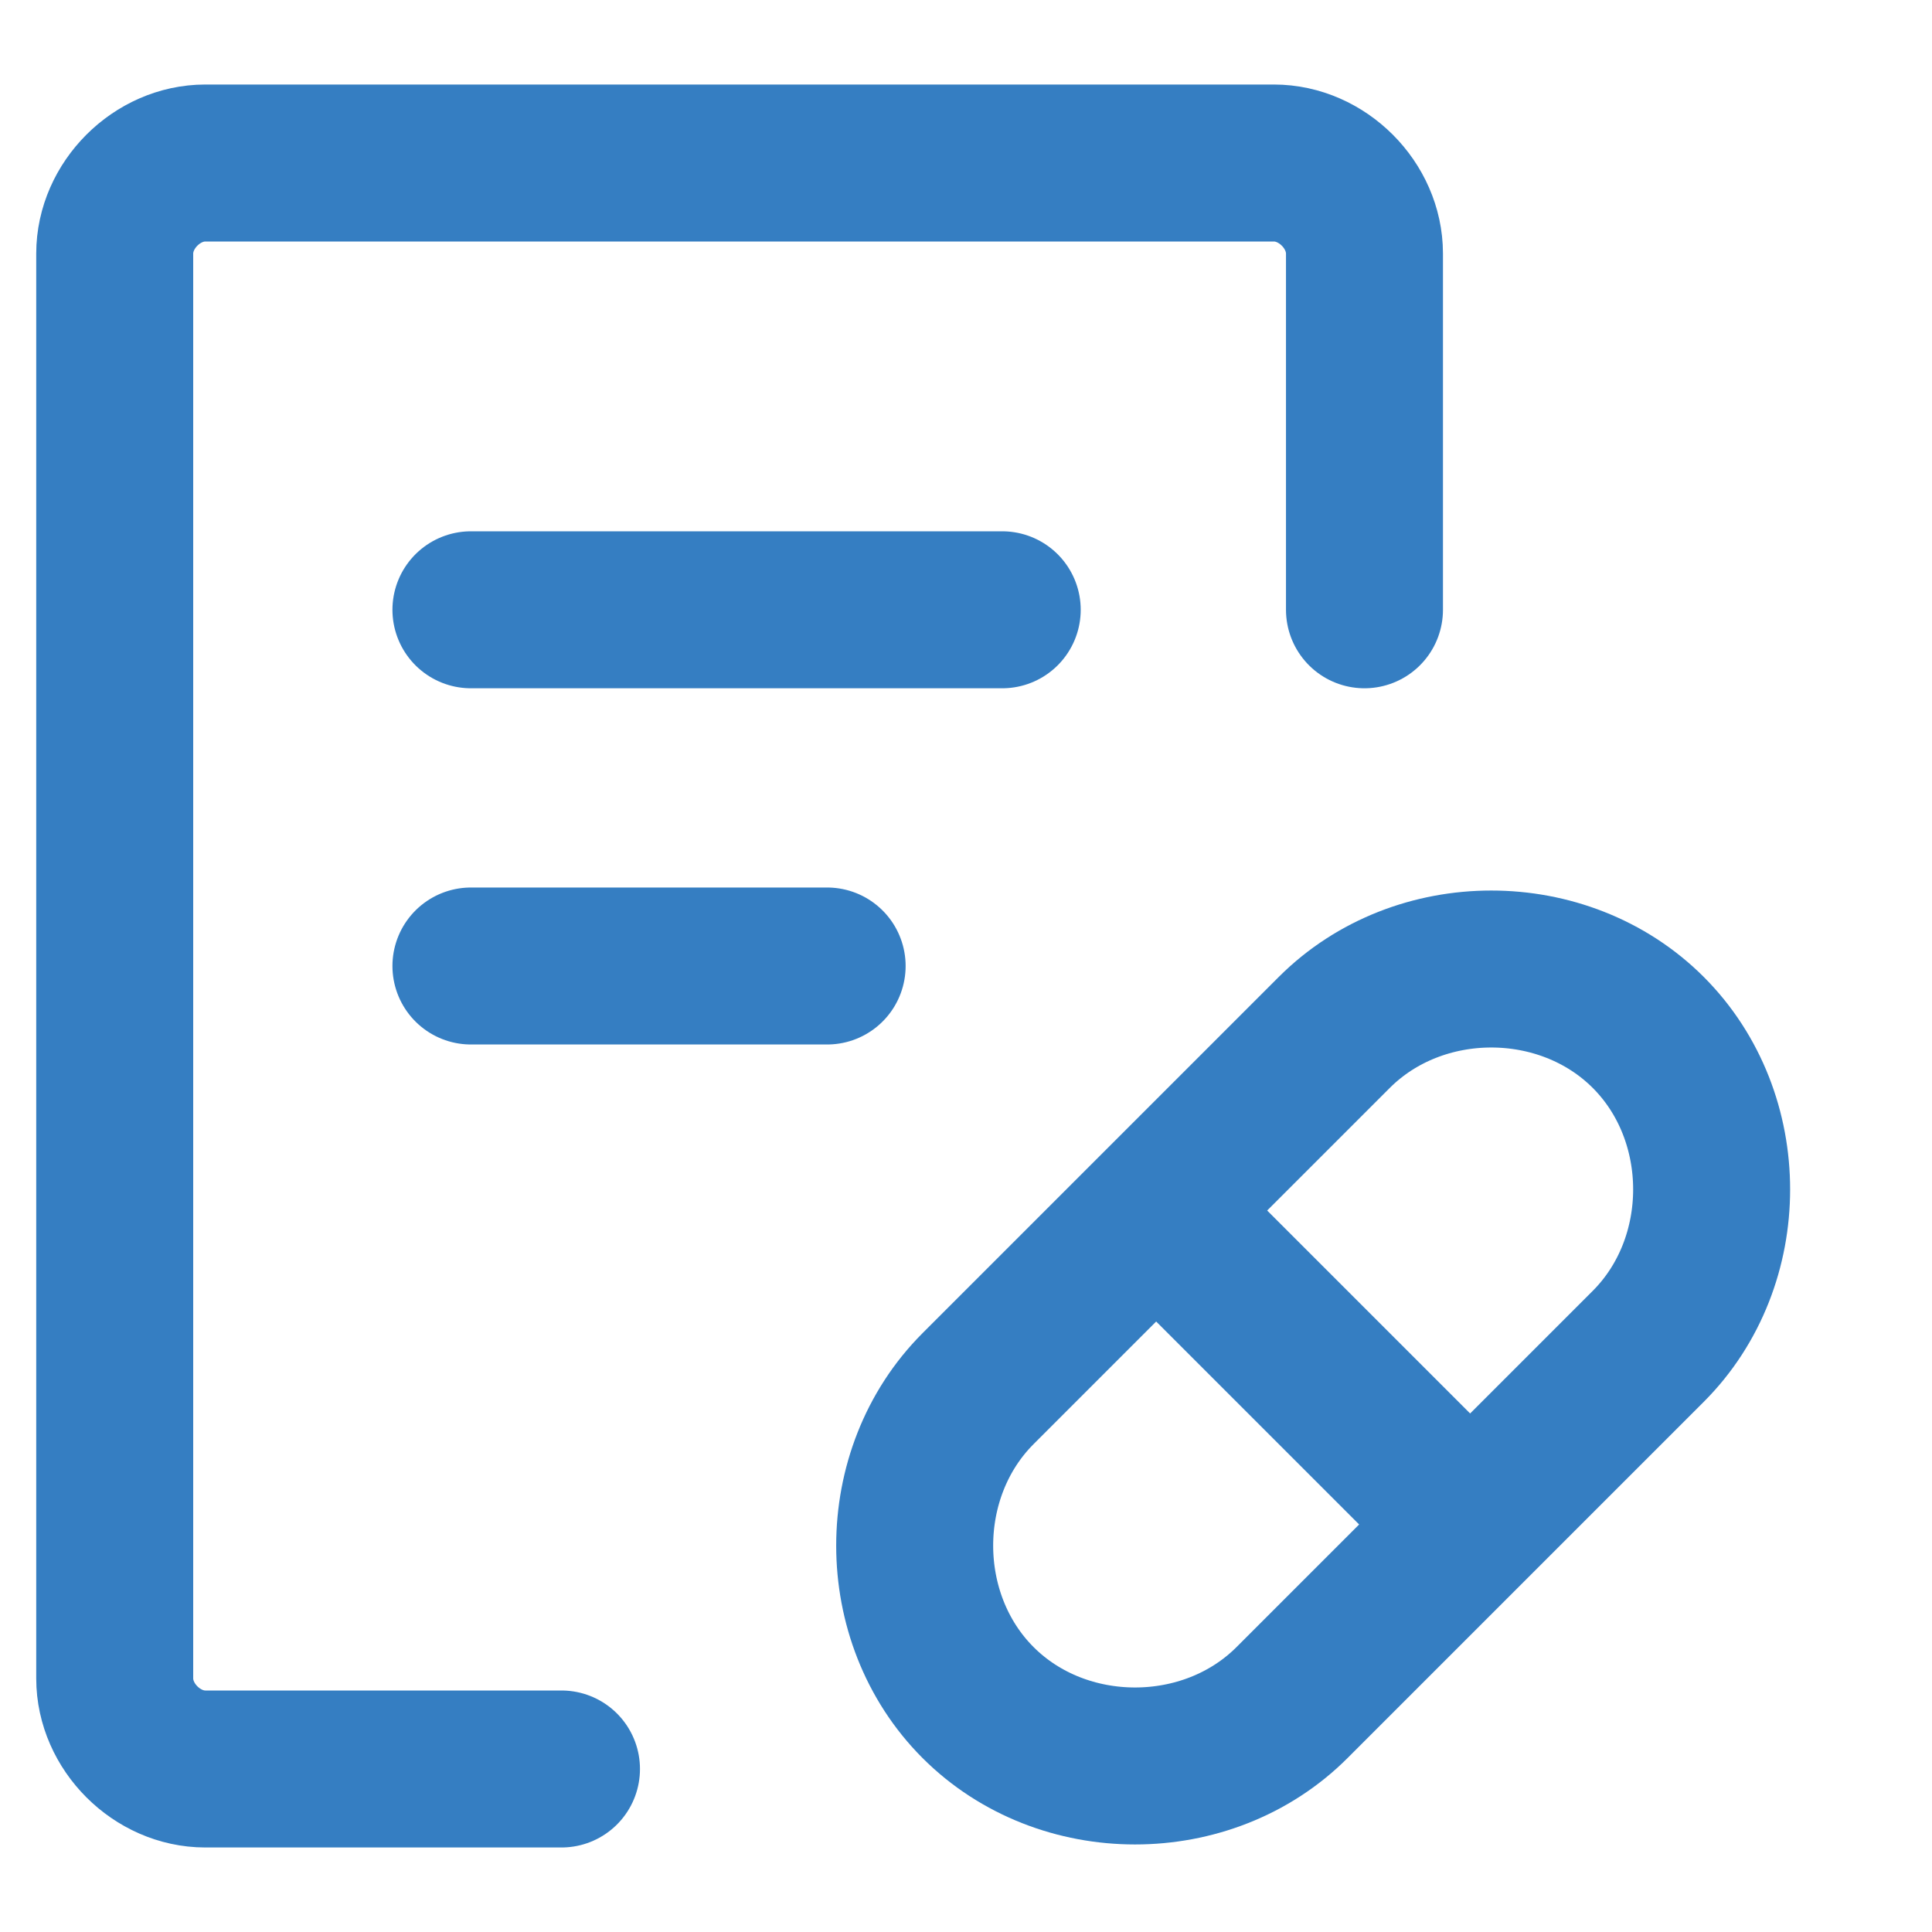
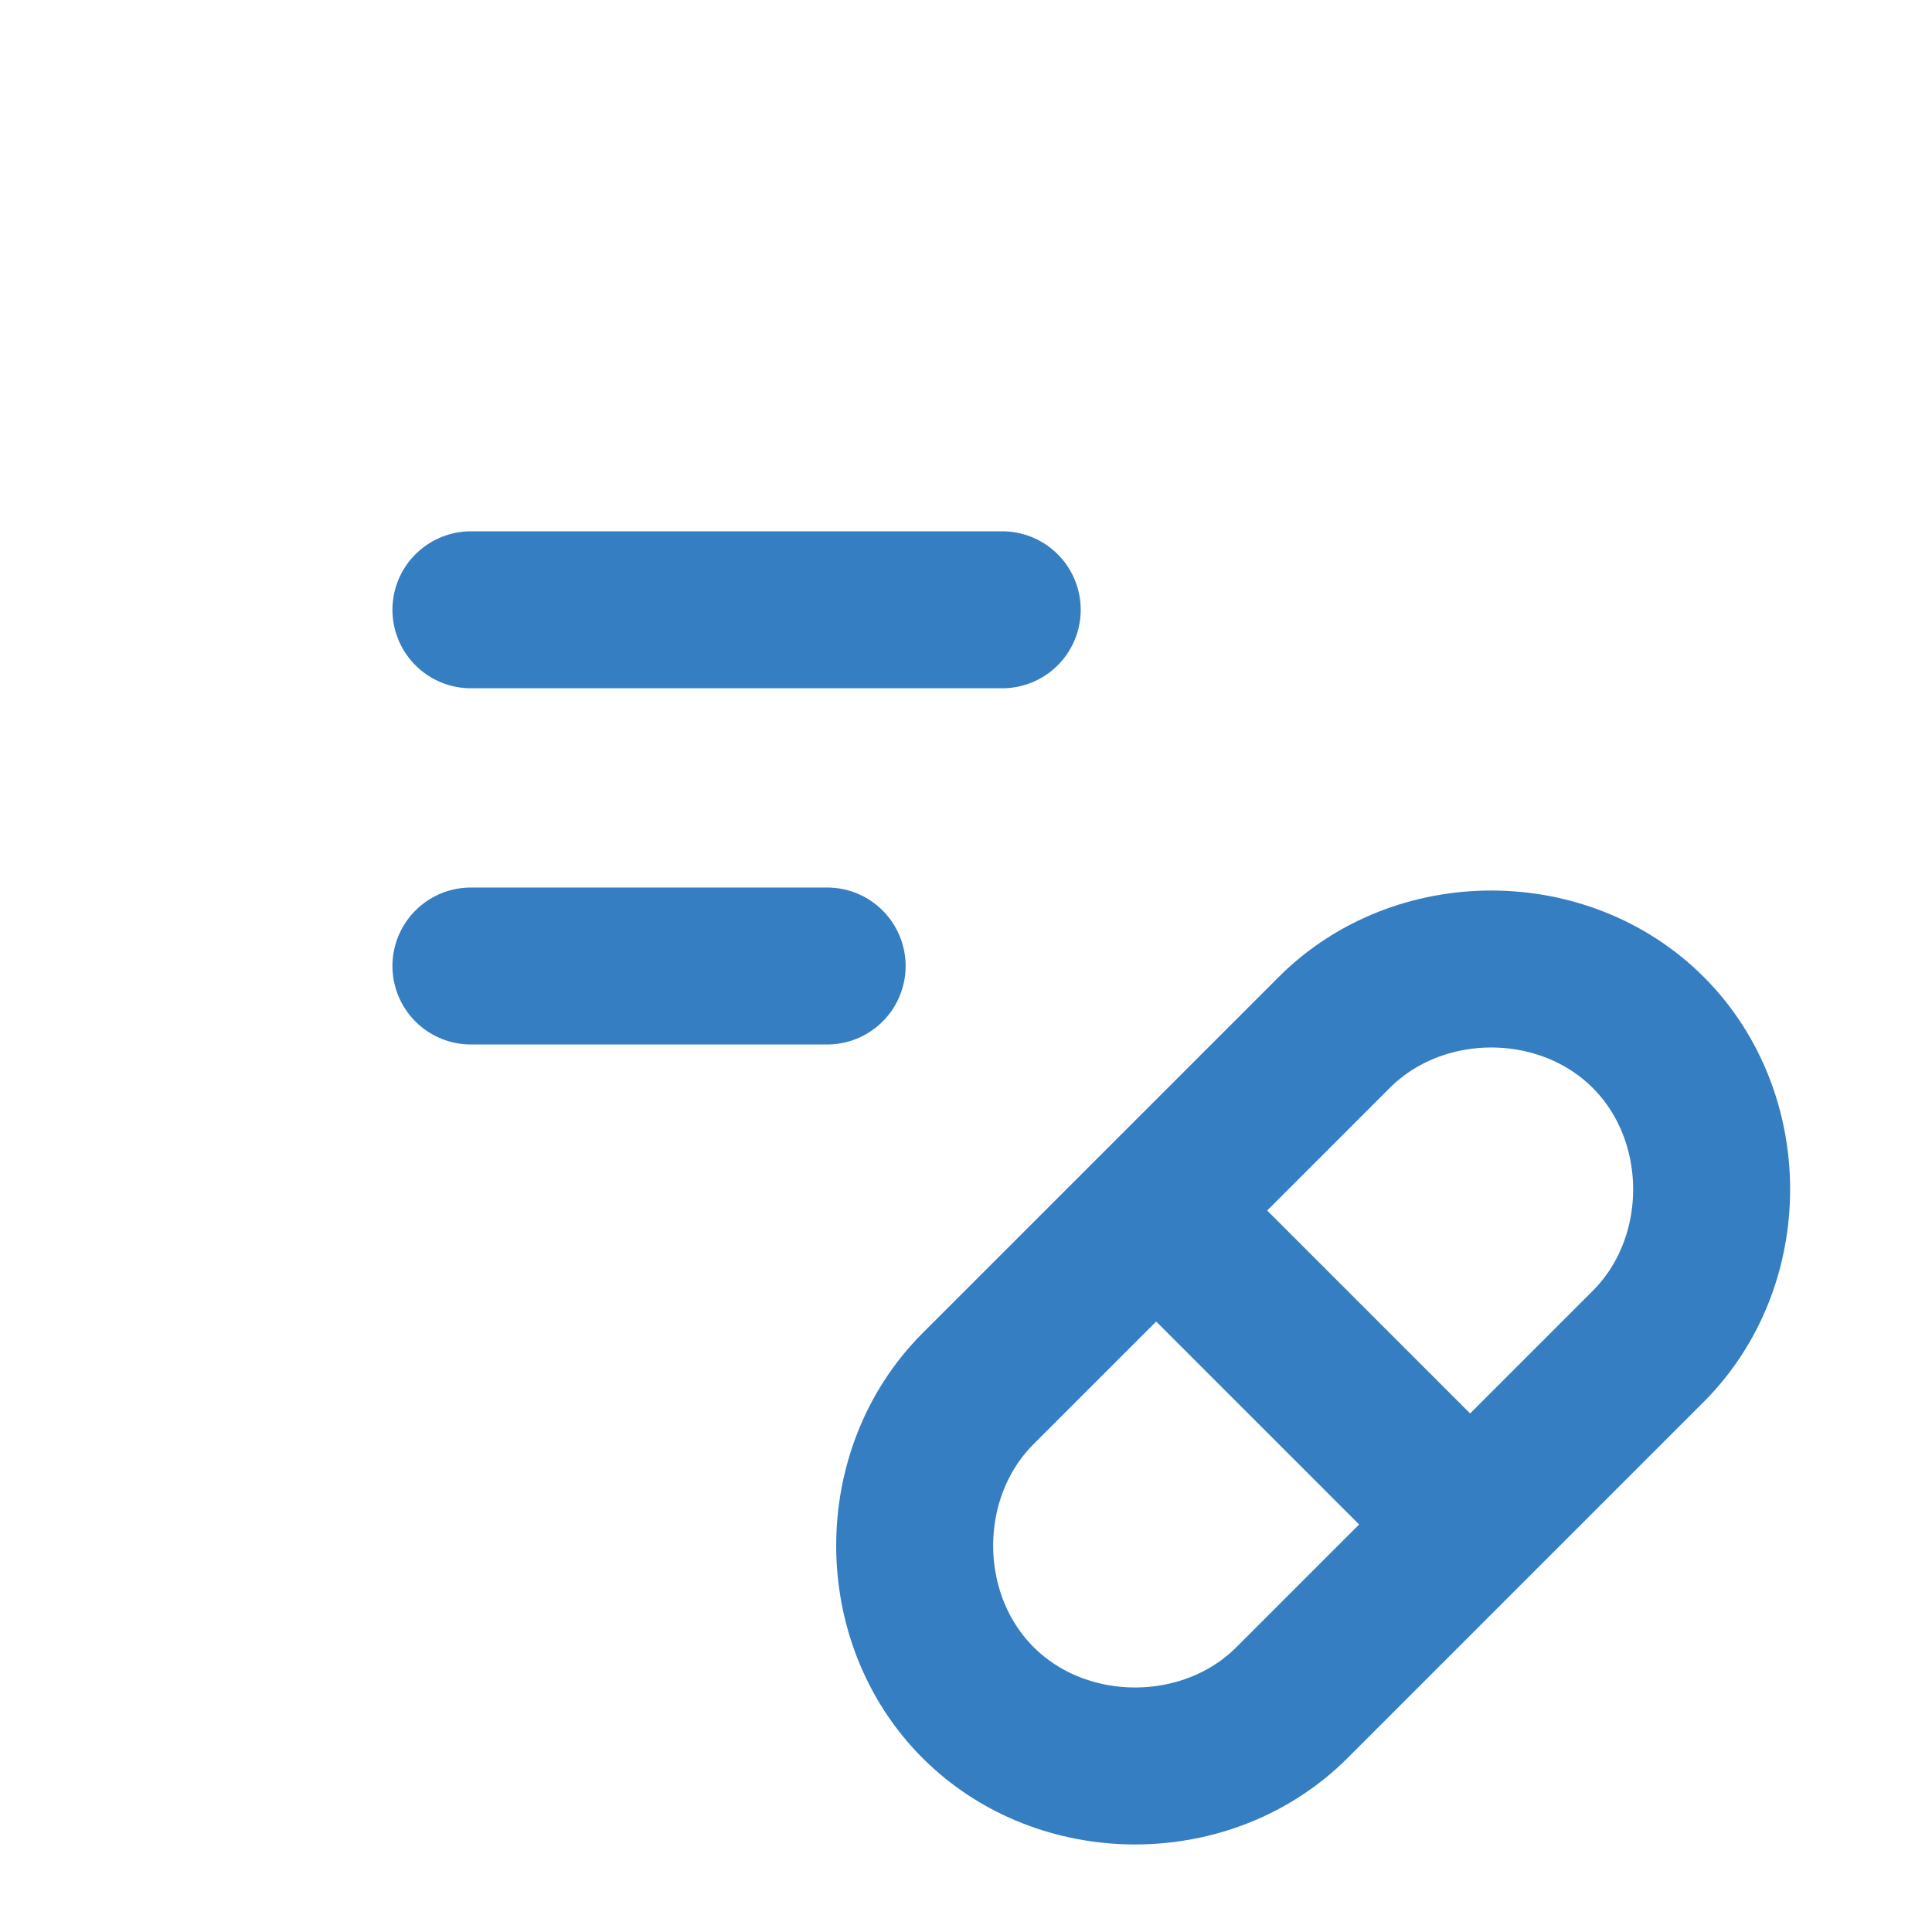
<svg xmlns="http://www.w3.org/2000/svg" version="1.1" id="Icons" x="0px" y="0px" viewBox="0 0 32 32" style="enable-background:new 0 0 32 32;" xml:space="preserve">
  <style type="text/css">
	.st0{fill:none;stroke:#CE5A28;stroke-width:2;stroke-linecap:round;stroke-linejoin:round;stroke-miterlimit:10;}
	.st1{fill:#CE5A28;}
	.st2{fill:none;stroke:#357EC2;stroke-width:2.6;stroke-linecap:round;stroke-linejoin:round;stroke-miterlimit:10;}
	.st3{fill:none;stroke:#357EC2;stroke-width:2.6;stroke-linecap:round;stroke-miterlimit:10;}
</style>
  <path class="st0" d="M-48.9,19.9l-11-17.3l-2.5-4h-2.5h-7.5c-1.1,0-2,0.9-2,2v18c0,1.1,0.9,2,2,2h22c1.1,0,2-0.9,2-2v-14  c0-1.1-0.9-2-2-2h-9.5" />
  <line class="st0" x1="-70.4" y1="7.6" x2="-63.4" y2="7.6" />
  <line class="st0" x1="-70.4" y1="11.6" x2="-66.4" y2="11.6" />
  <g>
    <path class="st0" d="M48.6,27.4V44c0,1.2,1,2.2,2.2,2.2h24.3c1.2,0,2.2-1,2.2-2.2V27.4c0-1.2-1-2.2-2.2-2.2H50.8   C49.6,25.2,48.6,26.2,48.6,27.4z" />
    <line class="st0" x1="55.2" y1="52.9" x2="70.7" y2="52.9" />
-     <path class="st0" d="M59.6,46.2c0,2.3-0.8,5.1-2,6.6" />
    <path class="st0" d="M68.3,52.9c-1.2-1.5-2-4.3-2-6.6" />
-     <circle class="st0" cx="63" cy="33" r="4.4" />
    <polyline class="st0" points="66.3,36.3 66.3,42.9 63,40.7 59.6,42.9 59.6,36.3  " />
  </g>
  <g>
-     <path class="st1" d="M79.3,10.3c0,2.2-1.8,4-4.1,4c-2.2,0-4-1.8-4-4s1.8-4,4-4C77.5,6.2,79.3,8,79.3,10.3z" />
    <path class="st1" d="M75.3,0.4c-1.9,0-4.5,0.7-6.4,2.6l2.3,4.1c1-1.3,2.5-2,4.1-2c1.7,0,3.2,0.8,4.2,2L81.7,3   C80,1.2,77.1,0.4,75.3,0.4L75.3,0.4z M77,3.5h-1v1h-1.3v-1h-1V2.2h1V1.1H76v1.1h1V3.5z" />
-     <path class="st1" d="M70,21.6h1l-1.5,5.1h11.6l-1.5-5.1h1l1.5,5.1h3.4L83.2,19c-0.4-1.3-2-3.5-4.7-3.6h-6.3c-2.8,0-4.4,2.3-4.8,3.6   L65,26.7h3.5L70,21.6L70,21.6z" />
+     <path class="st1" d="M70,21.6h1l-1.5,5.1h11.6l-1.5-5.1h1l1.5,5.1h3.4L83.2,19c-0.4-1.3-2-3.5-4.7-3.6h-6.3c-2.8,0-4.4,2.3-4.8,3.6   L65,26.7h3.5L70,21.6z" />
    <path class="st1" d="M60.1,28.3h30.3v2.9H60.1V28.3z" />
  </g>
  <g>
    <path id="secondary" class="st2" d="M7.8,10.1h8.8 M7.8,16h5.9 M22.1,17.1c1.4-1.4,3.8-1.4,5.2,0l0,0c1.4,1.4,1.4,3.8,0,5.2   l-5.9,5.9c-1.4,1.4-3.8,1.4-5.2,0l0,0c-1.4-1.4-1.4-3.8,0-5.2L22.1,17.1z M24.3,25.2l-5-5" />
-     <path id="primary" class="st3" d="M9.3,29.3H3.4c-0.8,0-1.5-0.7-1.5-1.5V4.2c0-0.8,0.7-1.5,1.5-1.5h17.7c0.8,0,1.5,0.7,1.5,1.5v5.9   " />
  </g>
</svg>